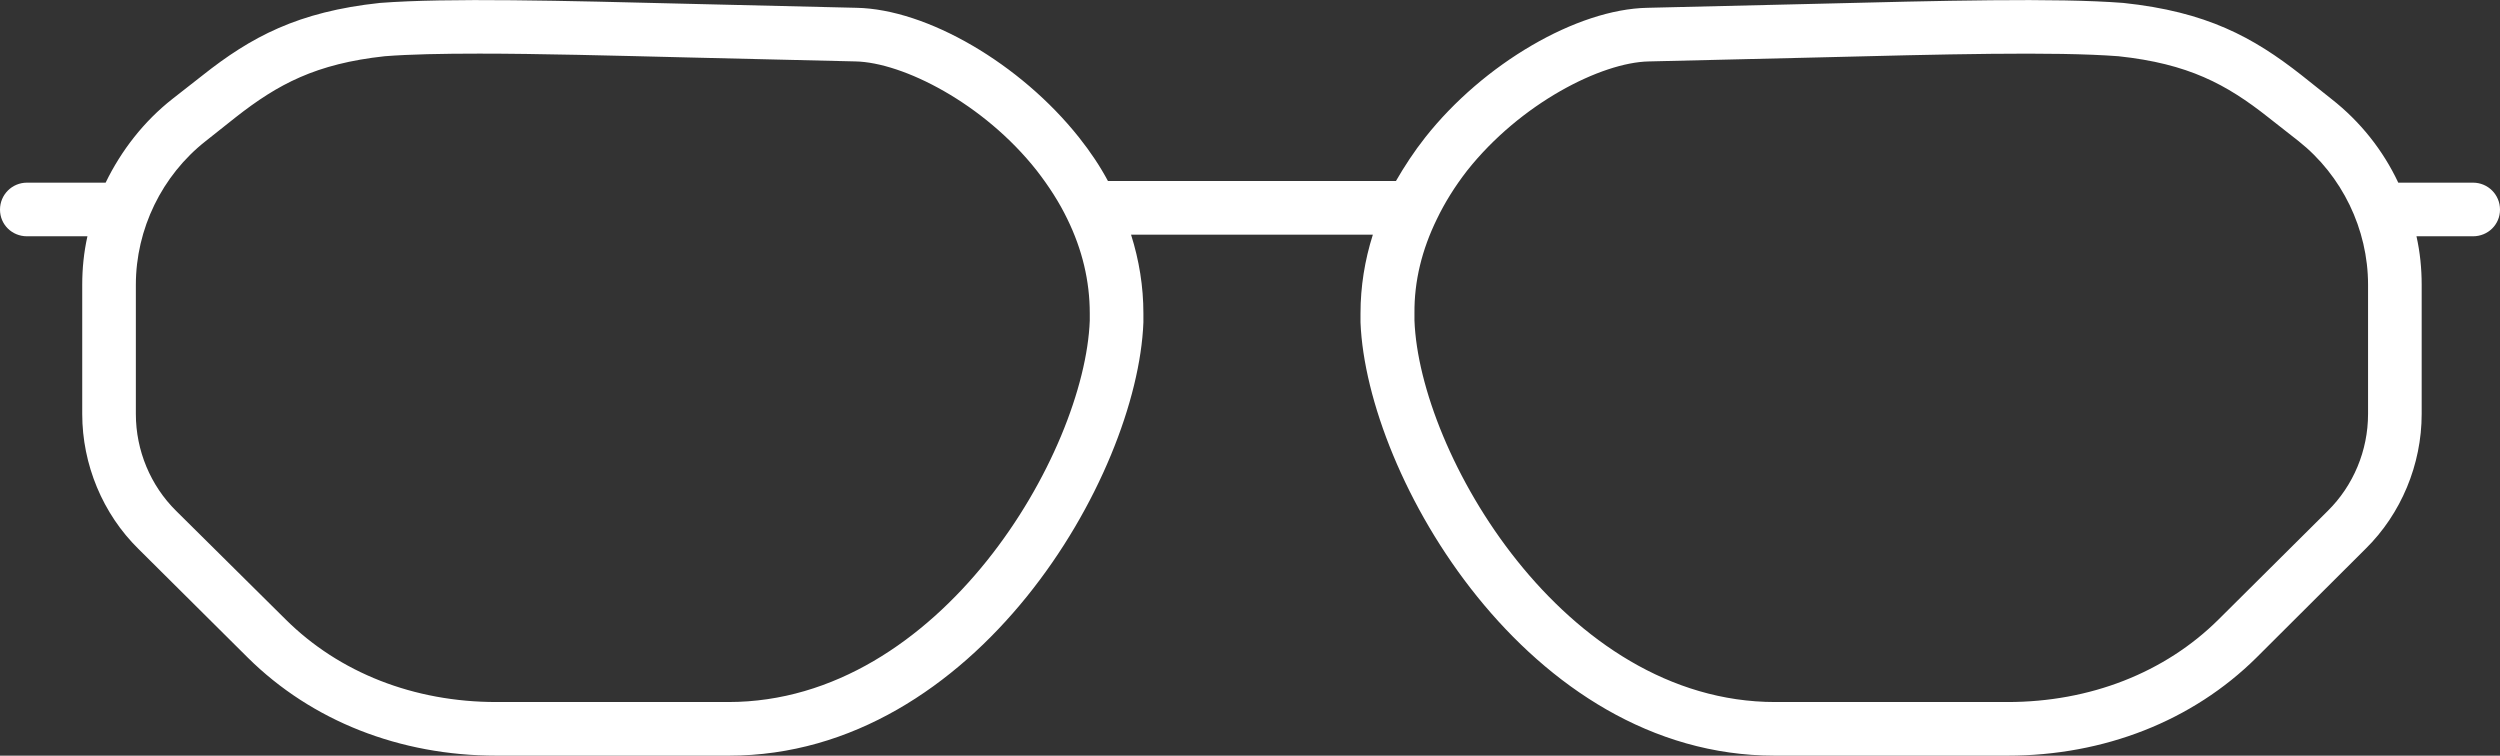
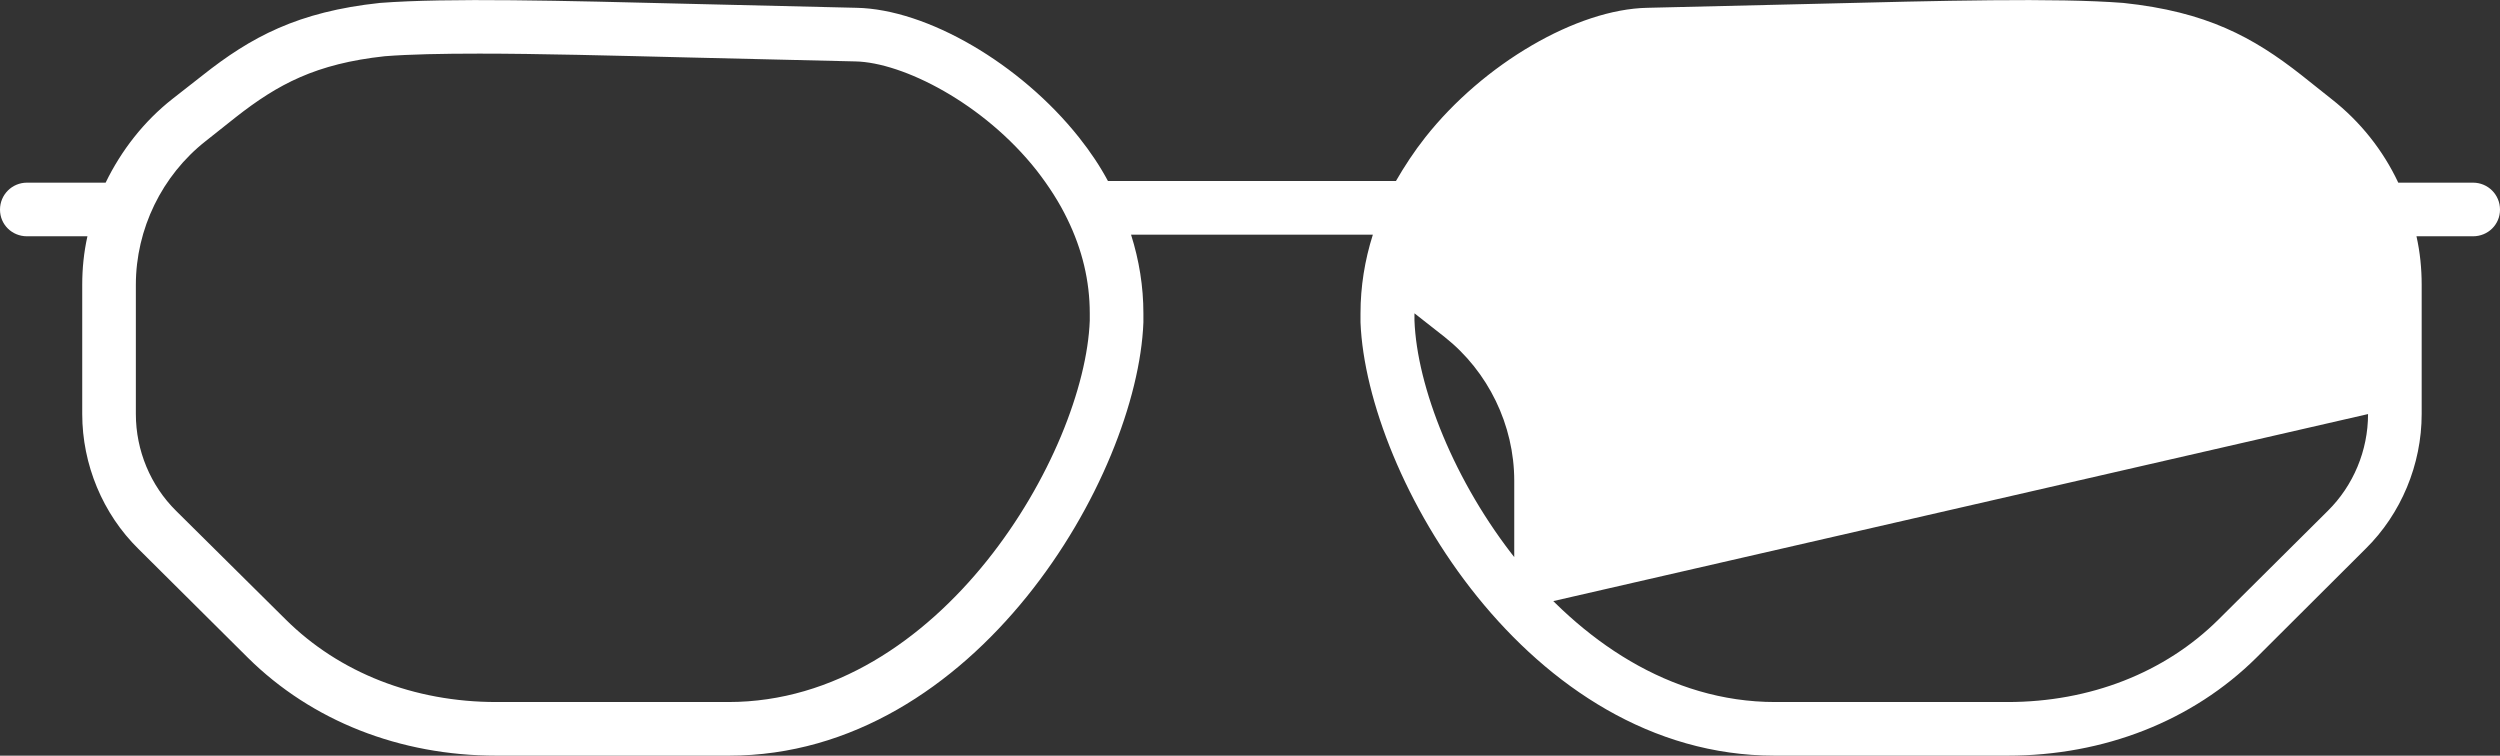
<svg xmlns="http://www.w3.org/2000/svg" viewBox="0 0 76.92 23.25">
  <rect x="0" y="0" width="76.92" height="23.25" fill="#333333" stroke="none" />
  <defs>
    <style>.d{fill:#fff;}</style>
  </defs>
  <g id="a" />
  <g id="b">
    <g id="c">
-       <path class="d" d="M76.09,5.62h-2.3c-.47-1-1.17-1.88-2.05-2.57l-.93-.74c-1.49-1.17-2.92-1.95-5.48-2.22-2.08-.16-5.55-.07-9.57,.03-1.61,.04-3.31,.08-5.07,.12-2.17,.04-5.05,1.72-6.84,3.99-.34,.43-.64,.89-.9,1.34h-8.86c-.24-.45-.54-.9-.89-1.34C31.4,1.96,28.52,.28,26.35,.24c-1.76-.04-3.46-.08-5.06-.12-4.02-.1-7.5-.19-9.6-.03-2.53,.27-3.97,1.05-5.46,2.23l-.92,.72c-.88,.69-1.58,1.59-2.06,2.58H.83c-.46,0-.83,.37-.83,.83s.37,.82,.83,.82h1.86c-.11,.49-.16,.99-.16,1.49v3.98c0,1.55,.63,3.07,1.73,4.15l3.37,3.35c1.96,1.94,4.67,3.01,7.64,3.01h7.16c7.6,0,12.57-8.59,12.75-13.33v-.28c0-.82-.13-1.63-.38-2.42h7.44c-.25,.79-.38,1.6-.38,2.42v.28c.19,4.74,5.15,13.33,12.74,13.33h7.17c2.97,0,5.69-1.07,7.65-3.01l3.36-3.35c1.1-1.08,1.73-2.6,1.73-4.15v-3.98c0-.5-.05-1-.16-1.49h1.74c.46,0,.83-.36,.83-.82s-.37-.83-.83-.83Zm-42.56,4.24c-.15,4.07-4.59,11.74-11.12,11.74h-7.14c-2.53,0-4.83-.9-6.48-2.54l-3.37-3.34c-.79-.78-1.24-1.86-1.24-2.98v-3.98c0-1.71,.8-3.36,2.15-4.42l.92-.73c1.3-1.02,2.47-1.65,4.59-1.88,.77-.06,1.76-.08,2.91-.08,1.82,0,4.06,.06,6.5,.12,1.6,.04,3.31,.08,5.07,.12,1.46,.03,3.95,1.29,5.58,3.36,.38,.49,.7,.99,.94,1.49,.46,.94,.69,1.91,.69,2.9v.22Zm39.33,2.88c0,1.12-.45,2.2-1.24,2.98l-3.36,3.34c-1.65,1.64-3.96,2.54-6.49,2.54h-7.15c-6.52,0-10.95-7.67-11.1-11.74v-.22c-.01-.99,.23-1.96,.69-2.9,.24-.5,.55-1,.93-1.49,1.64-2.07,4.13-3.33,5.59-3.36,1.76-.04,3.46-.08,5.07-.12,3.98-.1,7.41-.19,9.38-.04,2.15,.23,3.32,.86,4.61,1.88l.93,.73c1.34,1.06,2.14,2.71,2.14,4.42v3.98Z" />
+       <path class="d" d="M76.09,5.62h-2.3c-.47-1-1.17-1.88-2.05-2.57l-.93-.74c-1.49-1.17-2.92-1.95-5.48-2.22-2.08-.16-5.55-.07-9.57,.03-1.61,.04-3.31,.08-5.07,.12-2.17,.04-5.05,1.72-6.84,3.99-.34,.43-.64,.89-.9,1.34h-8.86c-.24-.45-.54-.9-.89-1.34C31.4,1.96,28.52,.28,26.35,.24c-1.76-.04-3.46-.08-5.06-.12-4.02-.1-7.5-.19-9.6-.03-2.53,.27-3.97,1.05-5.46,2.23l-.92,.72c-.88,.69-1.58,1.59-2.06,2.58H.83c-.46,0-.83,.37-.83,.83s.37,.82,.83,.82h1.86c-.11,.49-.16,.99-.16,1.49v3.98c0,1.55,.63,3.07,1.73,4.15l3.37,3.35c1.96,1.94,4.67,3.01,7.64,3.01h7.16c7.6,0,12.57-8.59,12.75-13.33v-.28c0-.82-.13-1.63-.38-2.42h7.44c-.25,.79-.38,1.6-.38,2.42v.28c.19,4.74,5.15,13.33,12.74,13.33h7.17c2.97,0,5.69-1.07,7.65-3.01l3.36-3.35c1.1-1.08,1.73-2.6,1.73-4.15v-3.98c0-.5-.05-1-.16-1.49h1.74c.46,0,.83-.36,.83-.82s-.37-.83-.83-.83Zm-42.56,4.24c-.15,4.07-4.59,11.74-11.12,11.74h-7.14c-2.53,0-4.83-.9-6.48-2.54l-3.37-3.34c-.79-.78-1.24-1.86-1.24-2.98v-3.98c0-1.71,.8-3.36,2.15-4.42l.92-.73c1.3-1.02,2.47-1.65,4.59-1.88,.77-.06,1.76-.08,2.91-.08,1.82,0,4.06,.06,6.5,.12,1.6,.04,3.31,.08,5.07,.12,1.46,.03,3.95,1.29,5.58,3.36,.38,.49,.7,.99,.94,1.49,.46,.94,.69,1.91,.69,2.9v.22Zm39.33,2.88c0,1.12-.45,2.2-1.24,2.98l-3.36,3.34c-1.65,1.64-3.96,2.54-6.49,2.54h-7.15c-6.52,0-10.95-7.67-11.1-11.74v-.22l.93,.73c1.34,1.06,2.14,2.71,2.14,4.42v3.98Z" />
    </g>
  </g>
</svg>